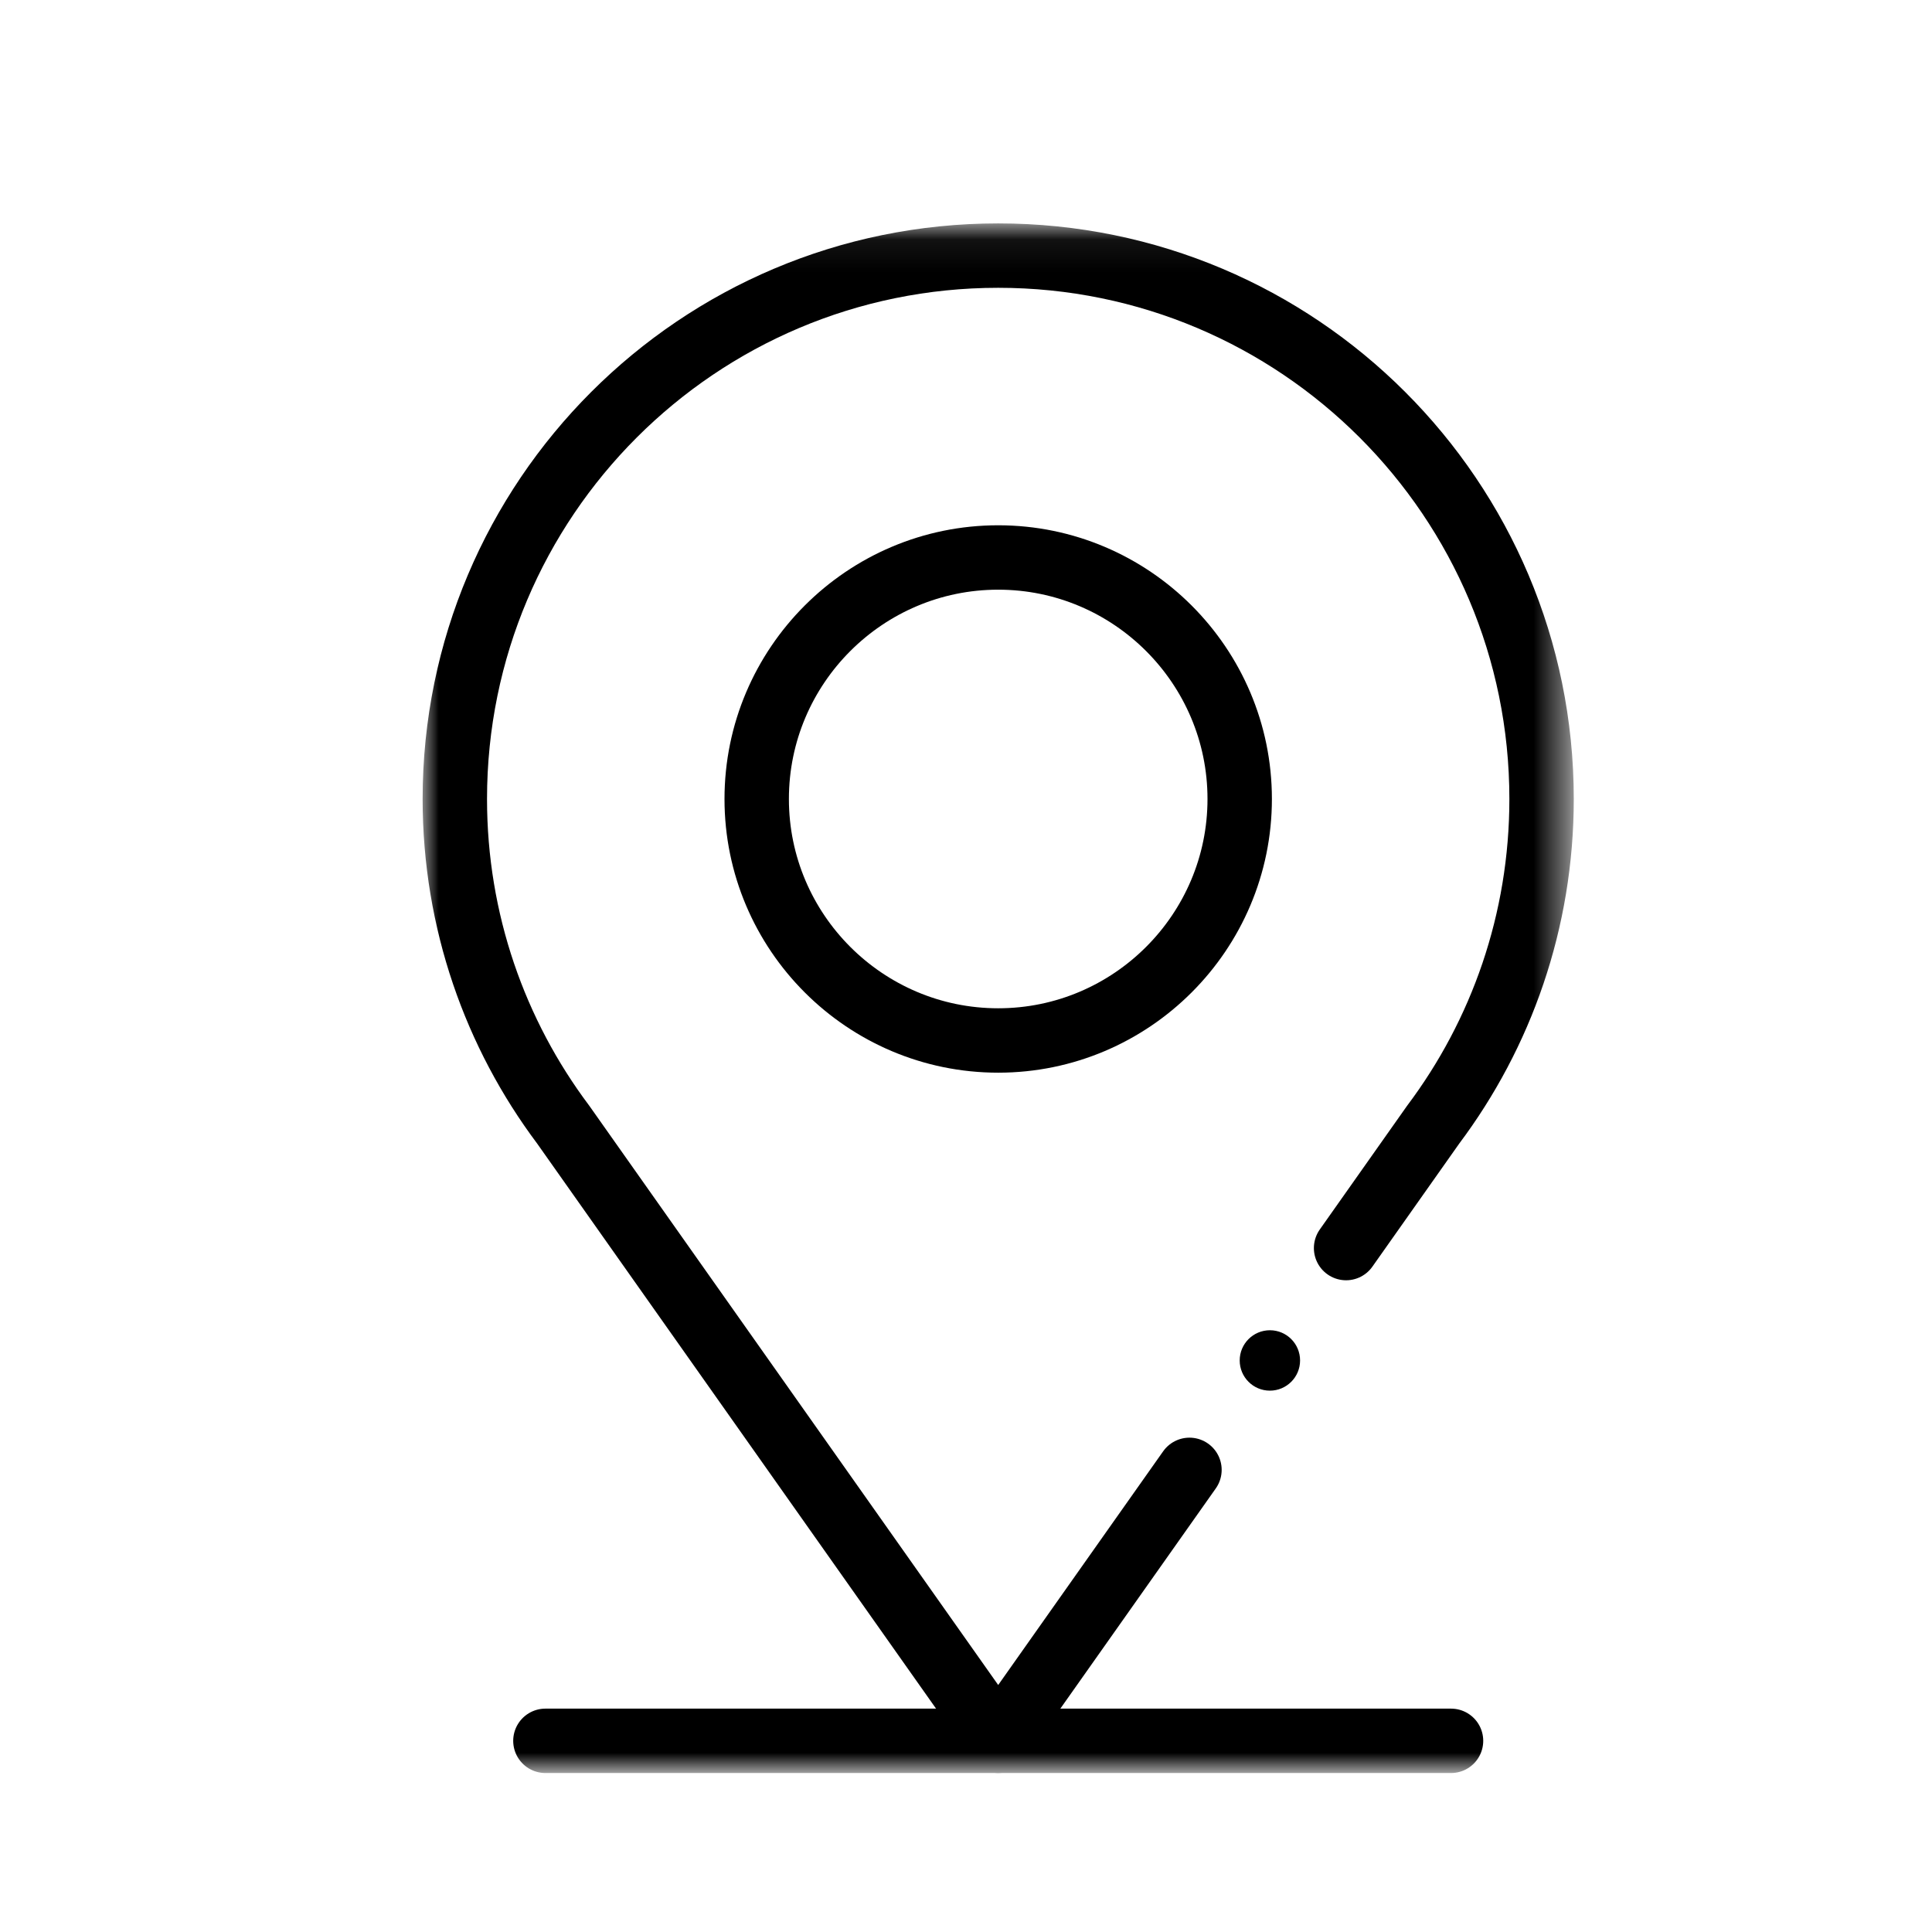
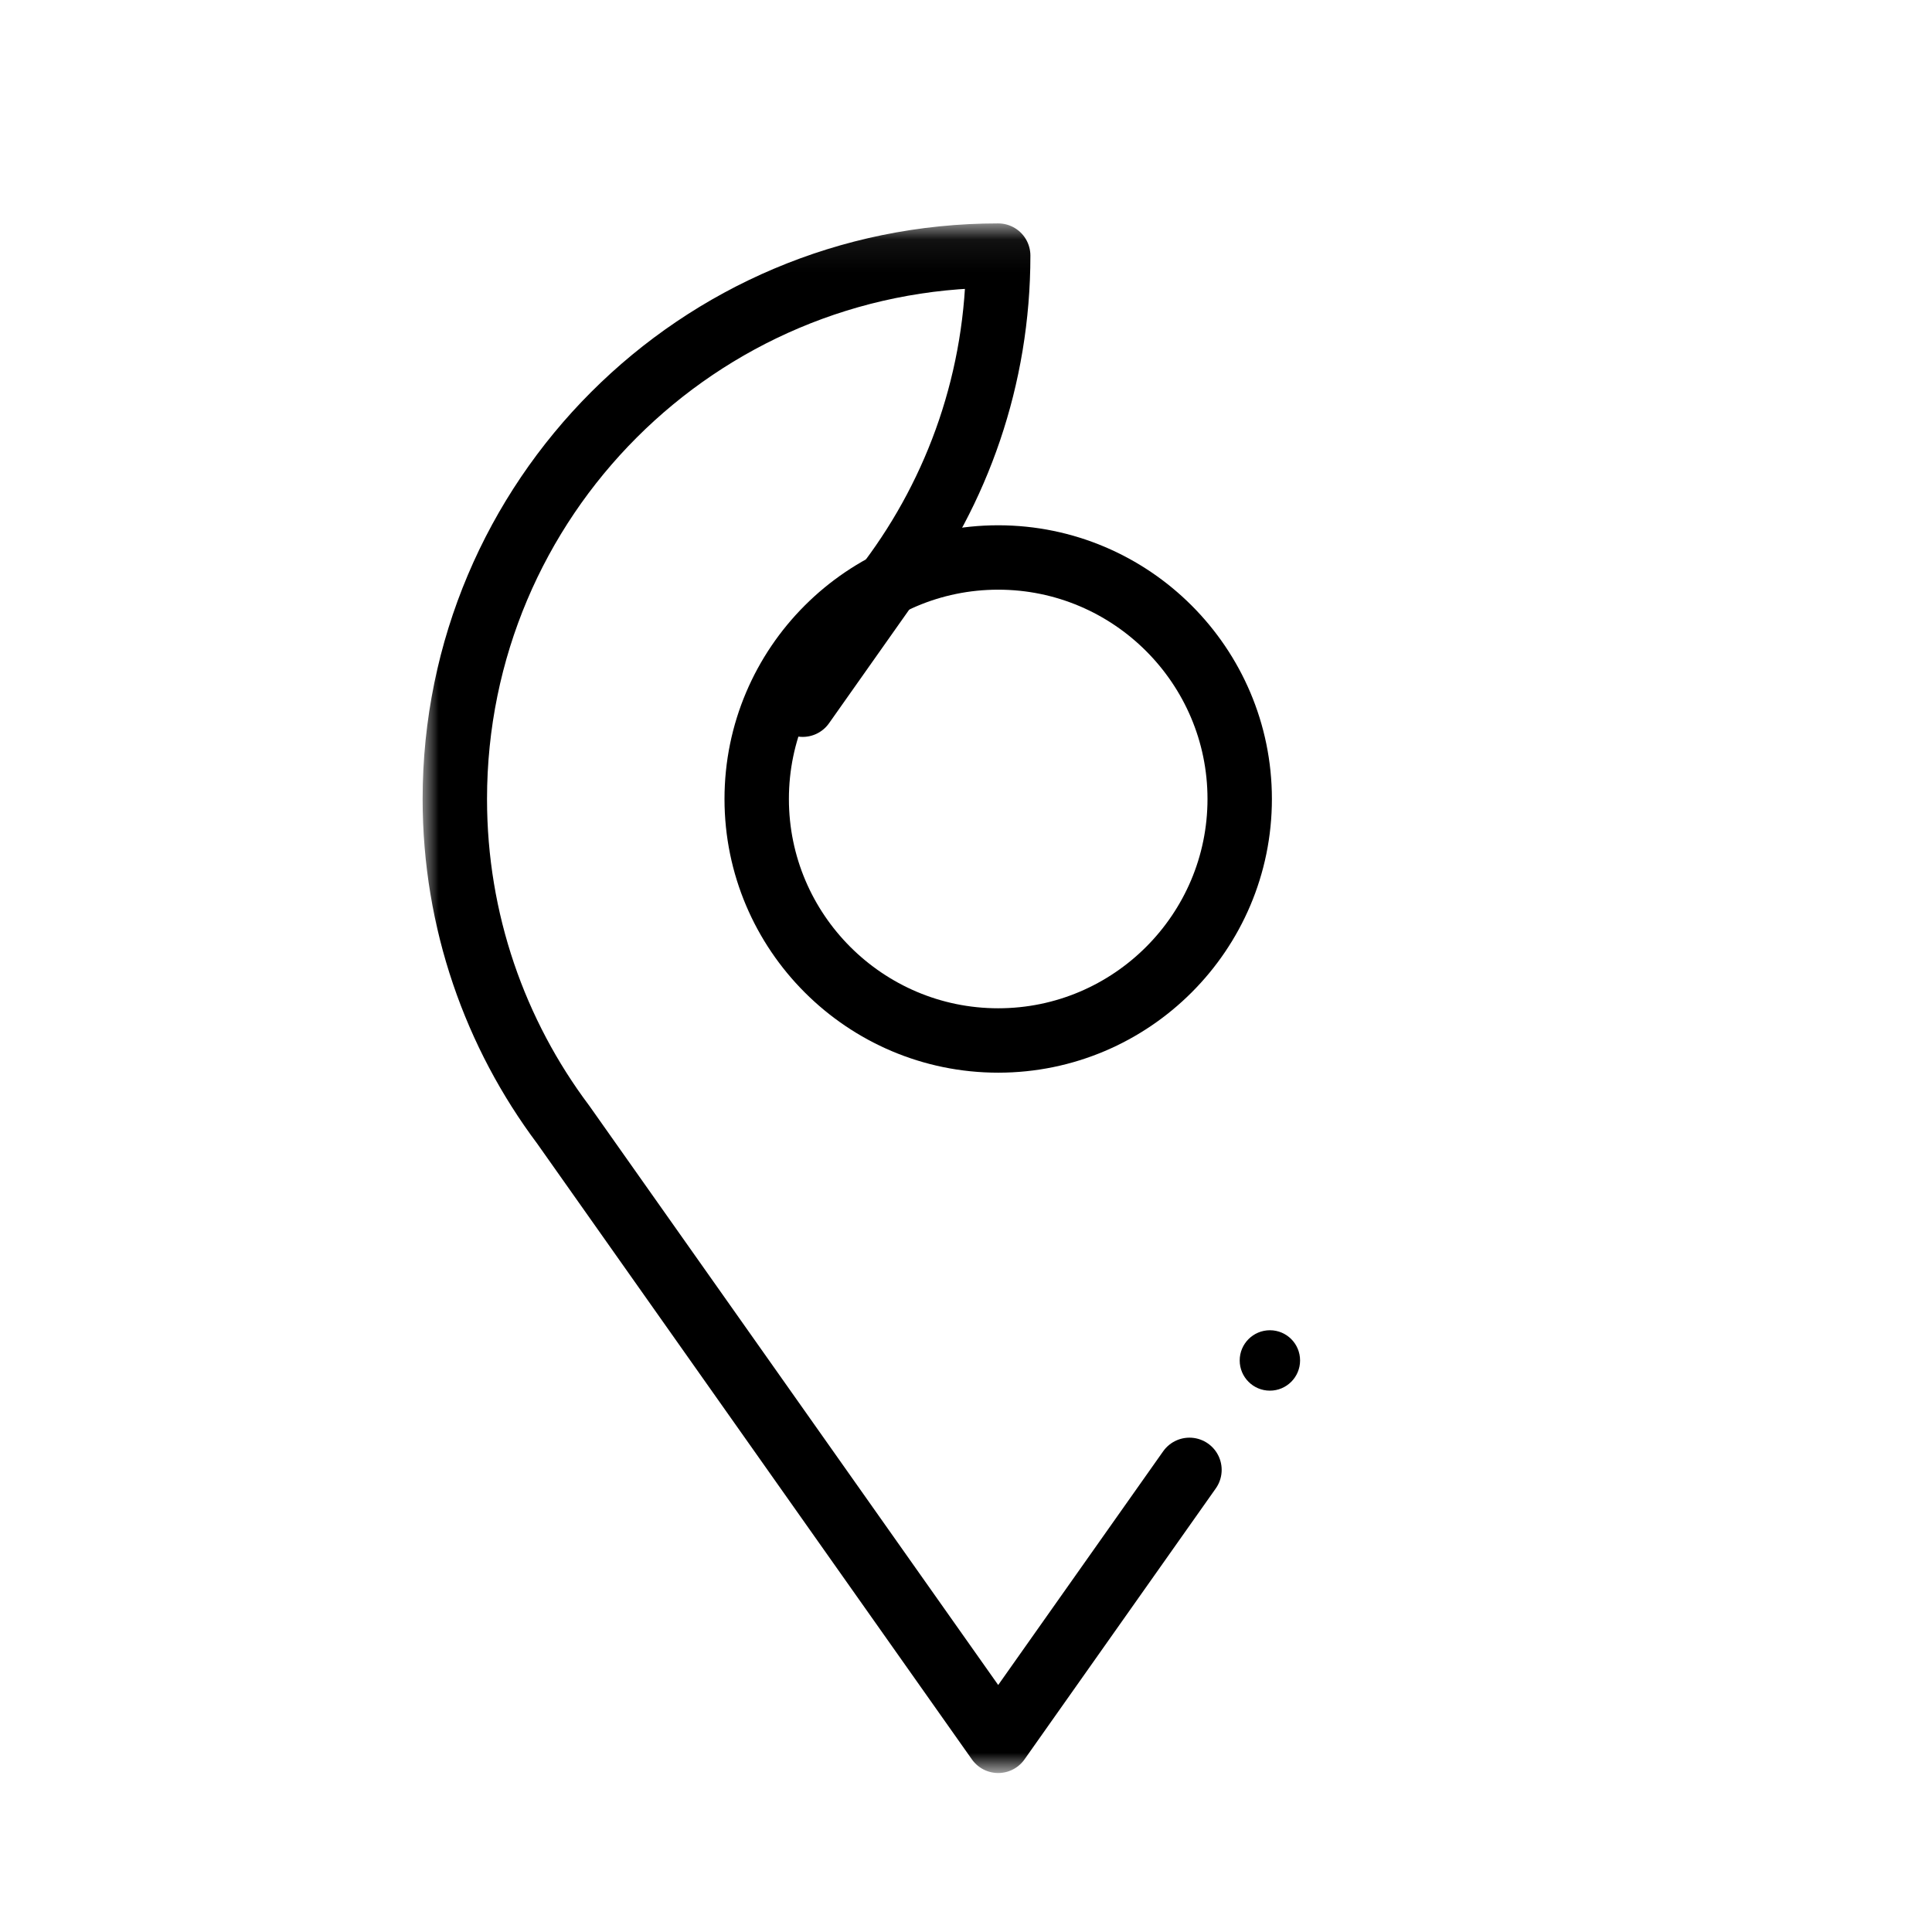
<svg xmlns="http://www.w3.org/2000/svg" version="1.1" id="Layer_1" x="0px" y="0px" width="60px" height="60px" viewBox="0 0 60 60" enable-background="new 0 0 60 60" xml:space="preserve">
  <defs>
    <filter id="Adobe_OpacityMaskFilter" filterUnits="userSpaceOnUse" x="13.125" y="6.938" width="35.75" height="48.125">
      <feColorMatrix type="matrix" values="1 0 0 0 0  0 1 0 0 0  0 0 1 0 0  0 0 0 1 0" />
    </filter>
  </defs>
  <mask maskUnits="userSpaceOnUse" x="13.125" y="6.938" width="35.75" height="48.125" id="mask0_1_423">
    <path fill="#FFFFFF" filter="url(#Adobe_OpacityMaskFilter)" d="M7,7h48v48H7V7z" />
  </mask>
  <g mask="url(#mask0_1_423)">
-     <path fill="none" stroke="#000000" stroke-width="2" stroke-linecap="round" stroke-linejoin="round" stroke-miterlimit="10" d="   M16.938,54.063h28.125" />
    <path fill="none" stroke="#000000" stroke-width="2" stroke-linecap="round" stroke-linejoin="round" stroke-miterlimit="10" d="   M31,32.313c-4.135,0-7.5-3.365-7.5-7.5s3.365-7.5,7.5-7.5c4.135,0,7.5,3.365,7.5,7.5S35.135,32.313,31,32.313z" />
    <path d="M40.375,42.25c0,0.518-0.42,0.938-0.938,0.938S38.5,42.768,38.5,42.25s0.42-0.938,0.938-0.938S40.375,41.732,40.375,42.25z   " />
-     <path fill="none" stroke="#000000" stroke-width="2" stroke-linecap="round" stroke-linejoin="round" stroke-miterlimit="10" d="   M36.94,45.648L31,54.063L17.492,34.928c-2.114-2.818-3.367-6.32-3.367-10.115c0-9.32,7.555-16.875,16.875-16.875   c9.32,0,16.875,7.555,16.875,16.875c0,3.795-1.252,7.297-3.367,10.115l-2.704,3.832" />
+     <path fill="none" stroke="#000000" stroke-width="2" stroke-linecap="round" stroke-linejoin="round" stroke-miterlimit="10" d="   M36.94,45.648L31,54.063L17.492,34.928c-2.114-2.818-3.367-6.32-3.367-10.115c0-9.32,7.555-16.875,16.875-16.875   c0,3.795-1.252,7.297-3.367,10.115l-2.704,3.832" />
  </g>
</svg>